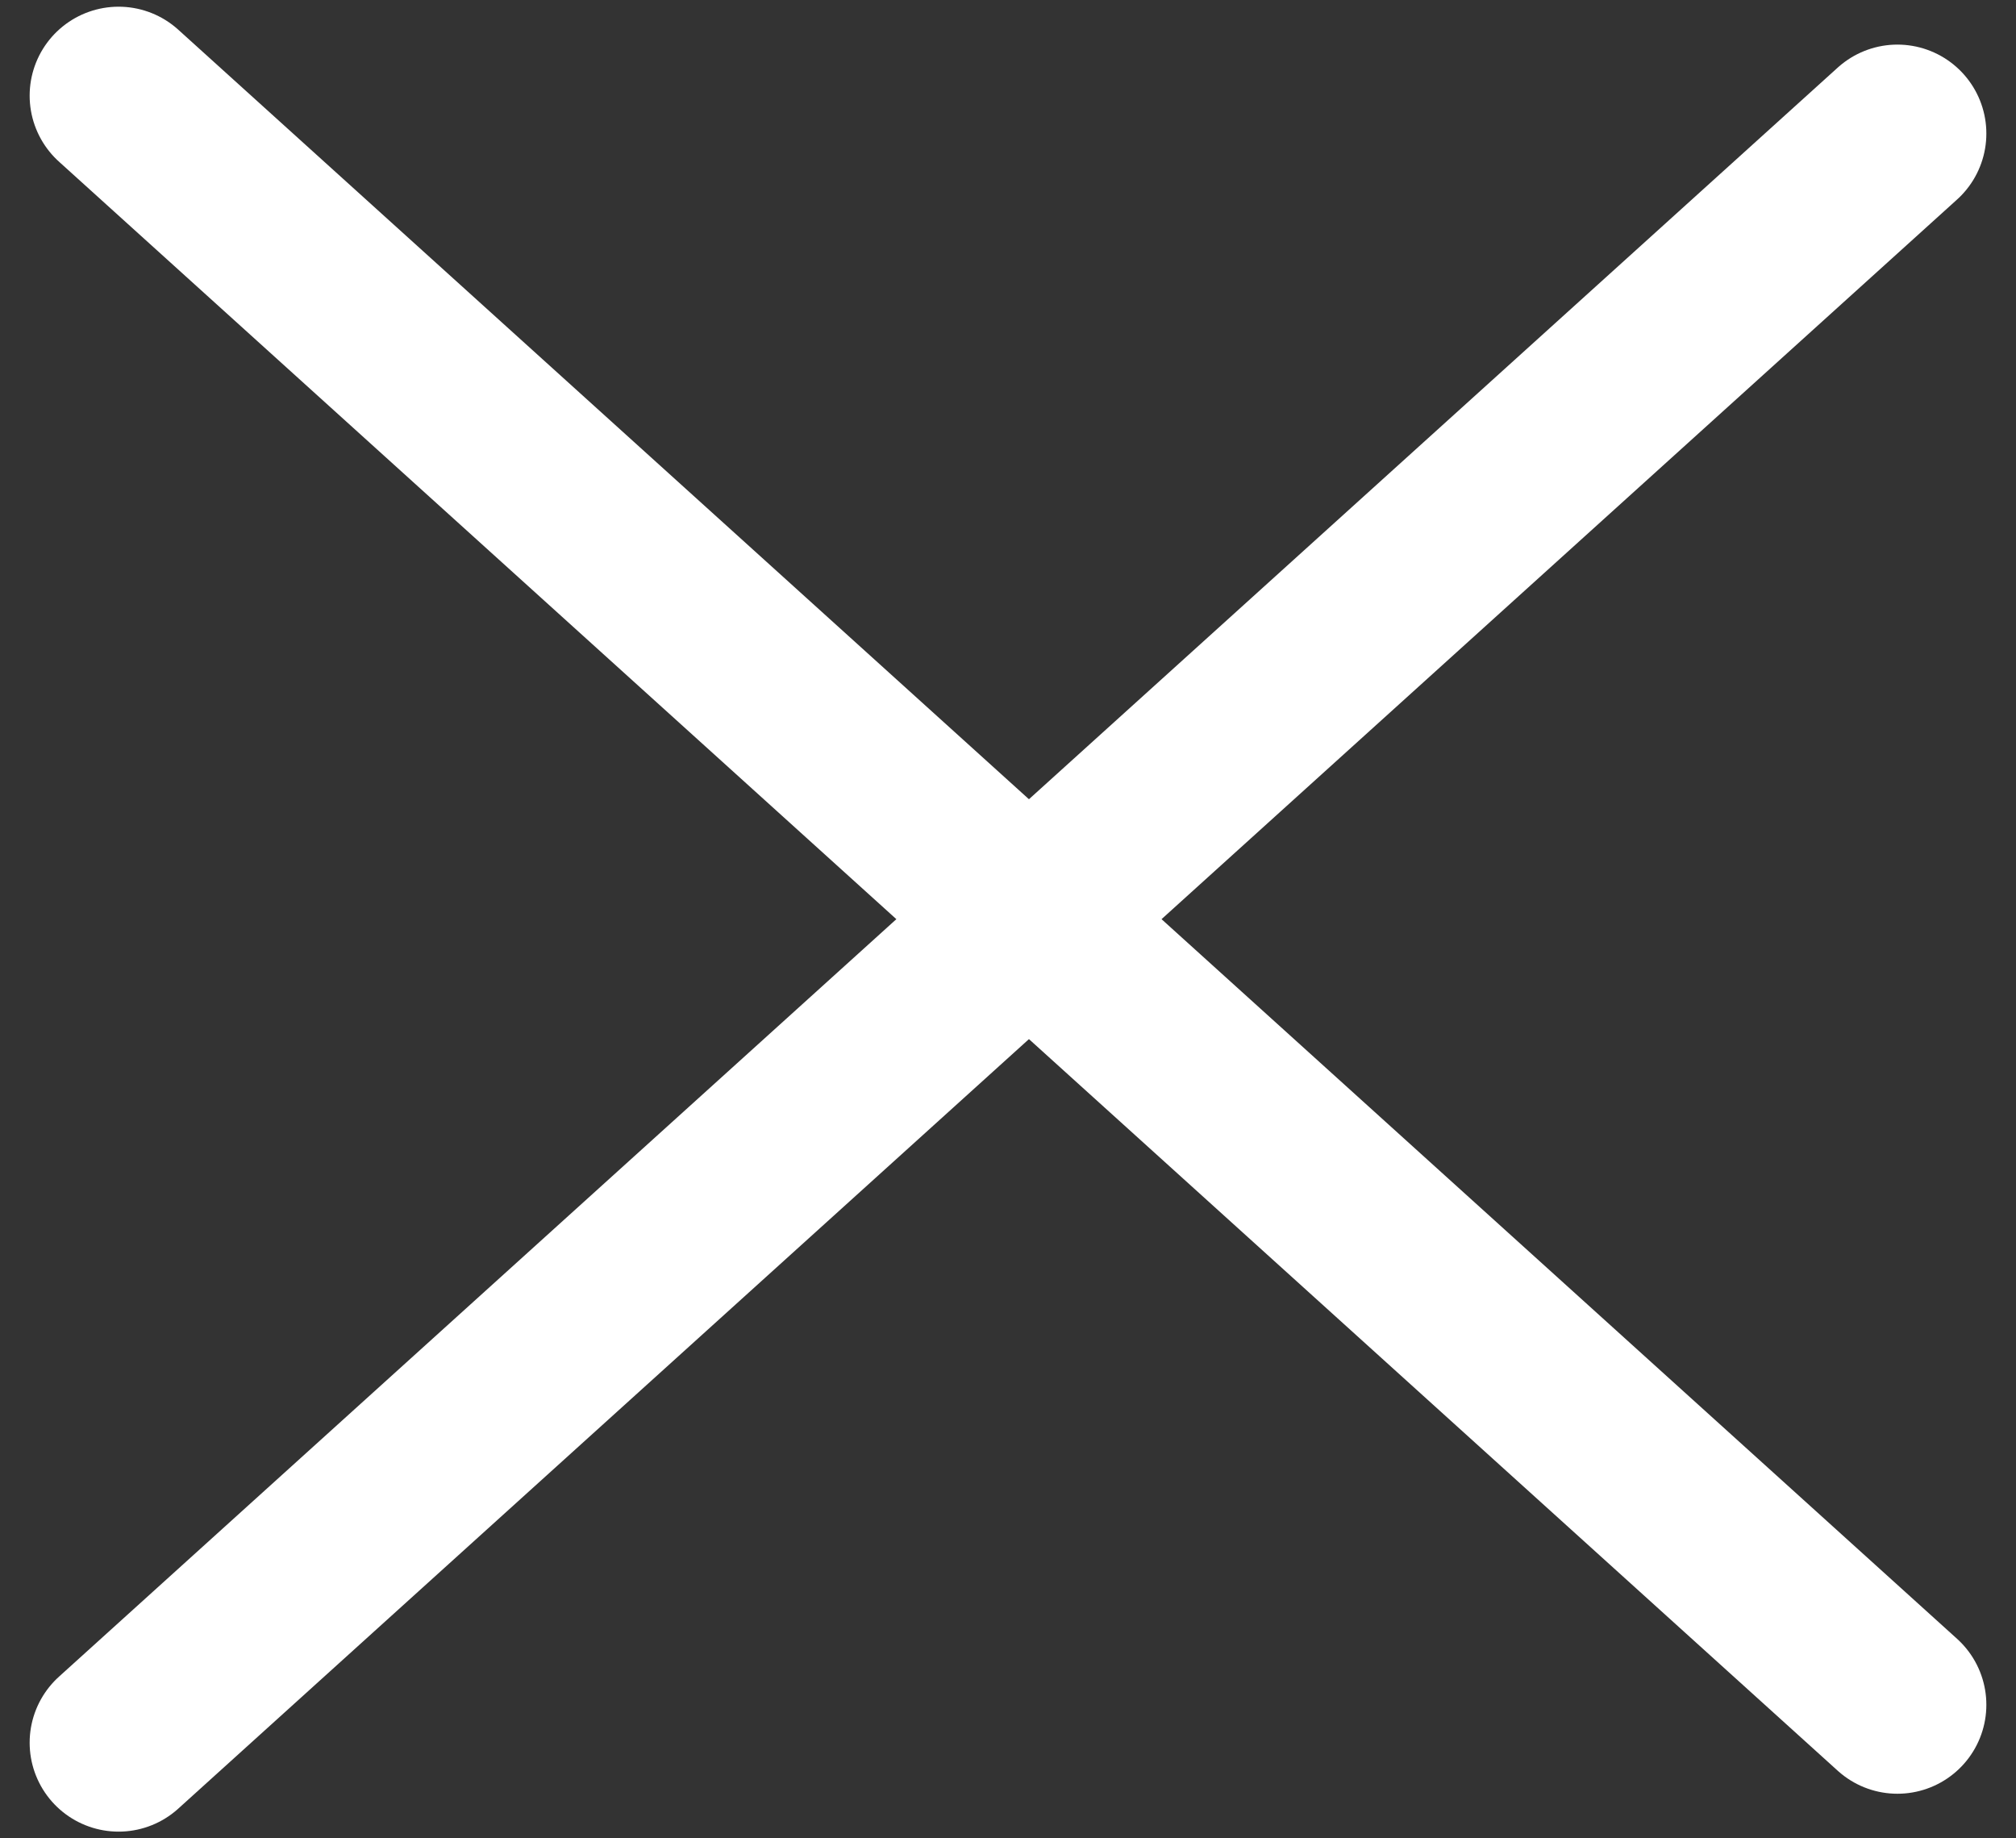
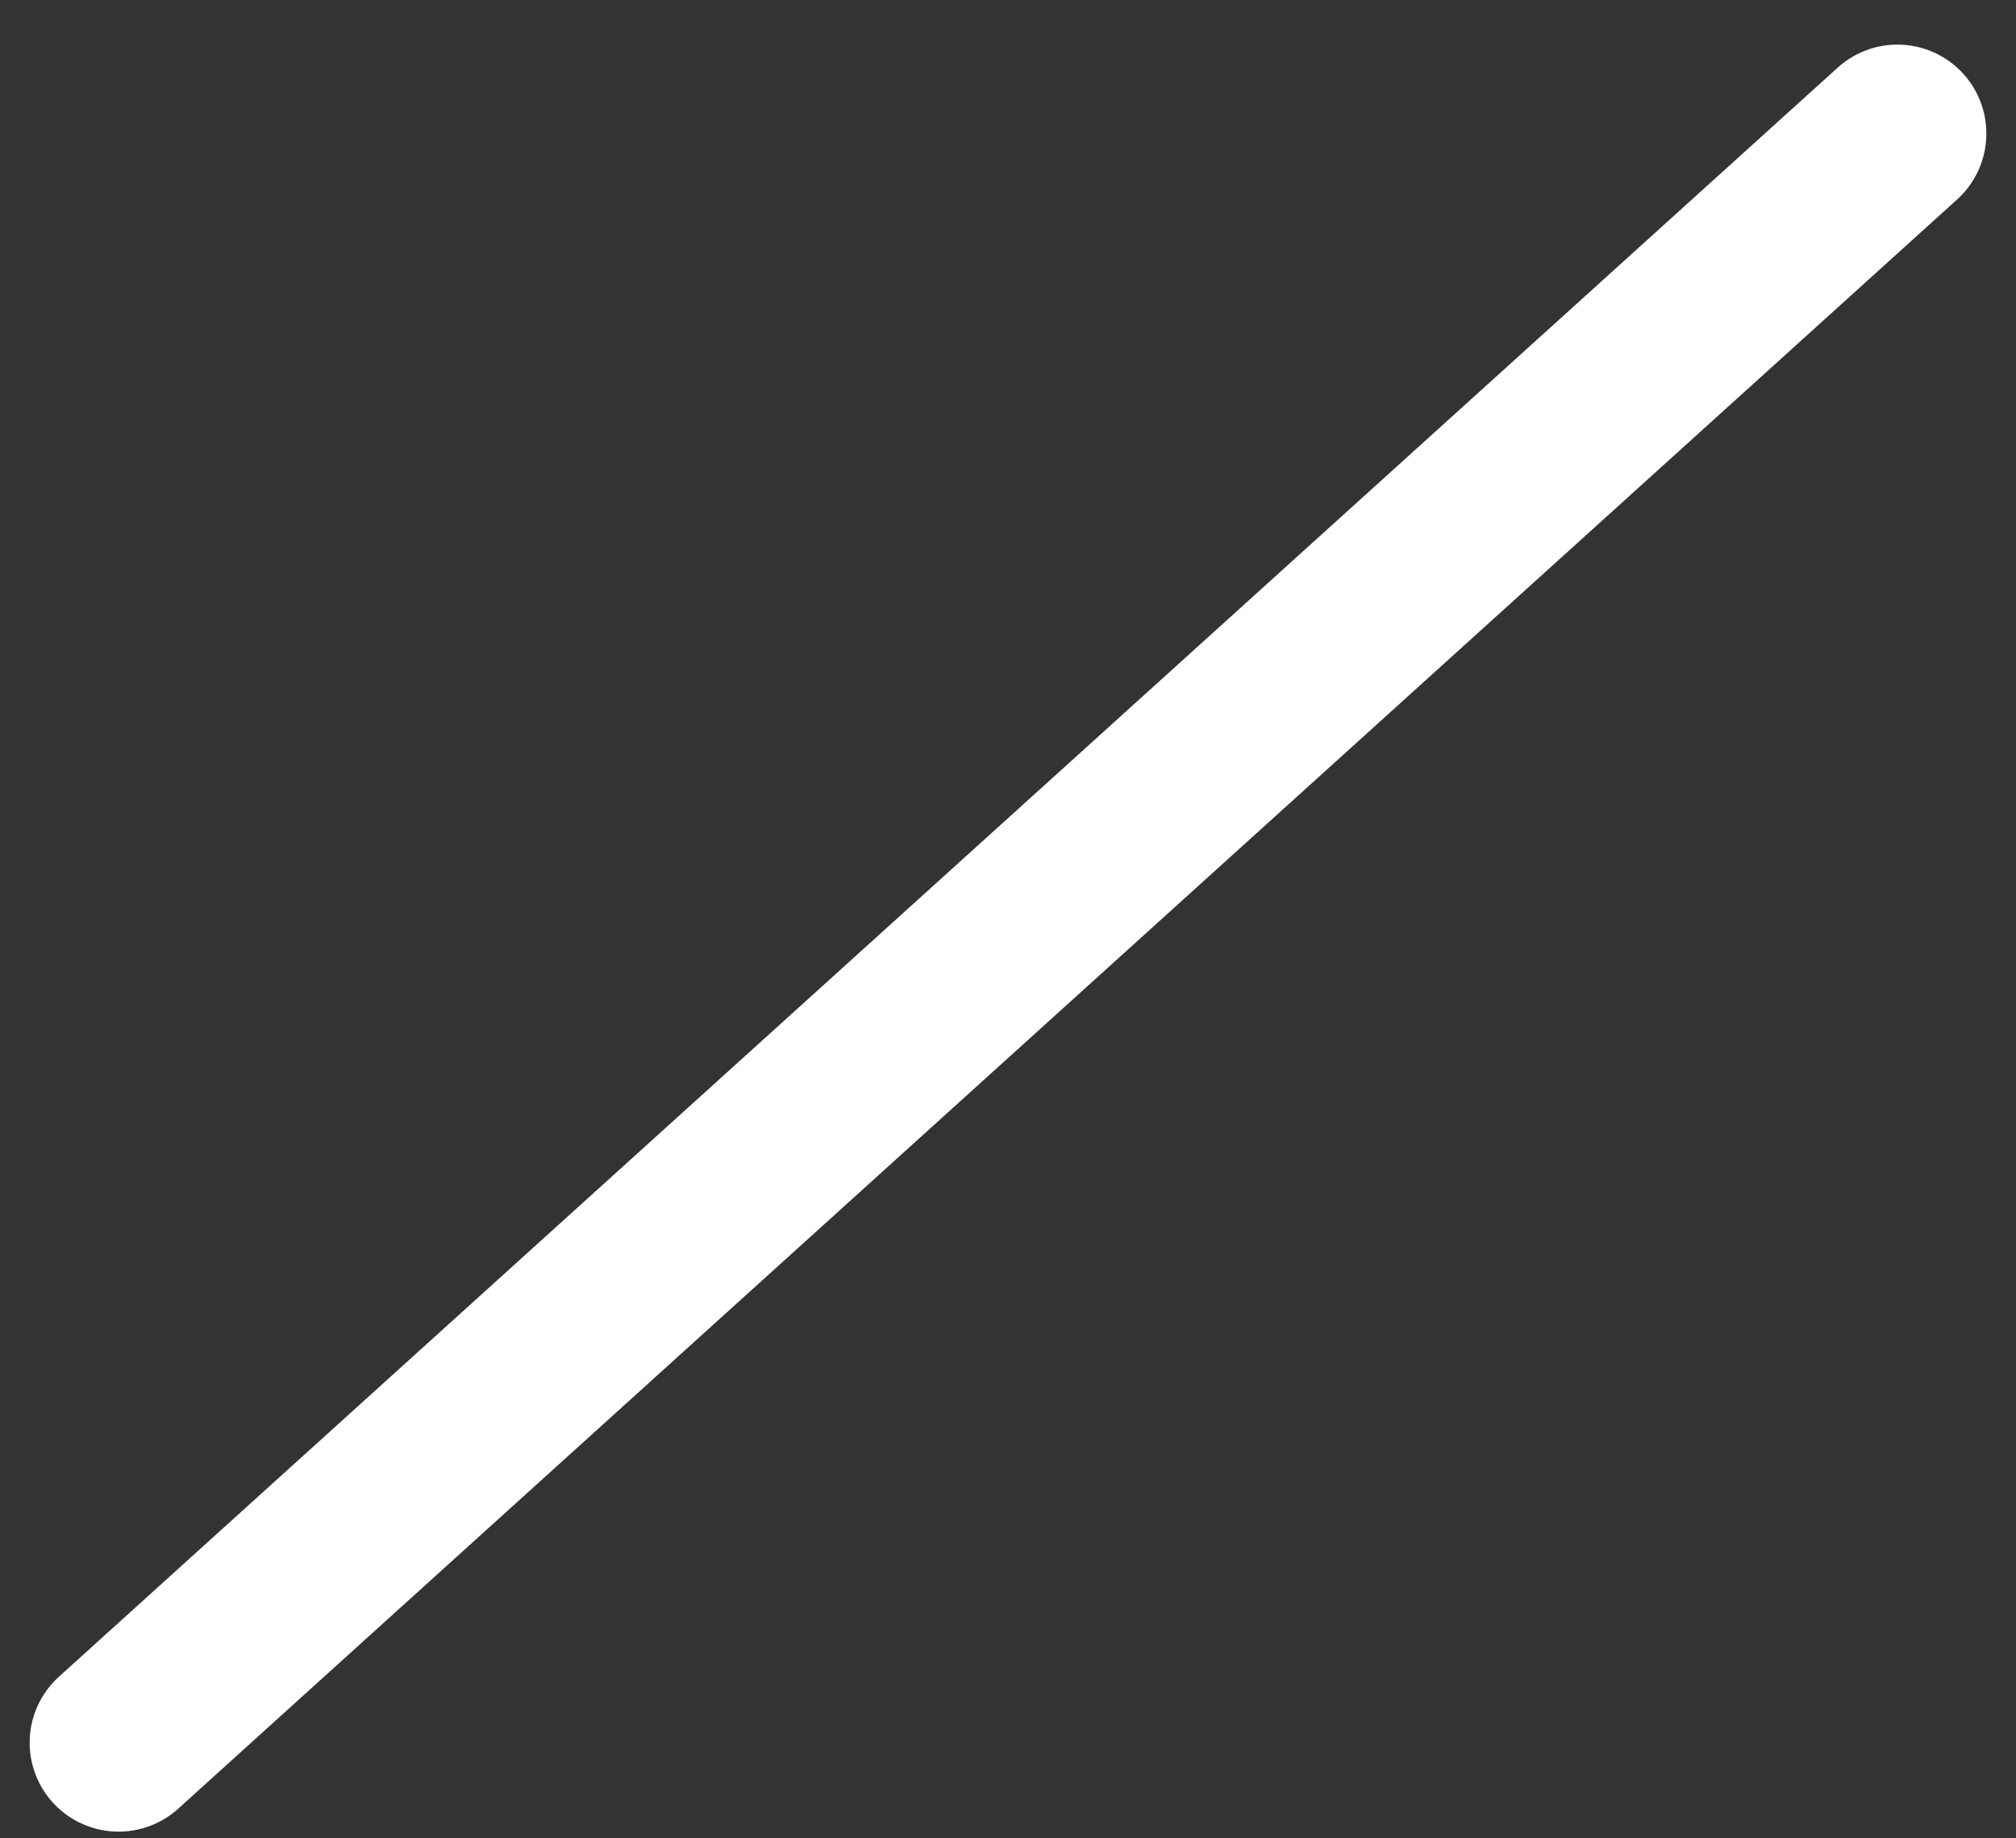
<svg xmlns="http://www.w3.org/2000/svg" width="34" height="31" viewBox="0 0 34 31" fill="none">
  <rect x="0" y="0" width="34" height="31" fill="#333333" stroke="none" />
-   <path d="M2 1.613L32 28.748" stroke="white" stroke-width="3" stroke-linecap="round" />
  <path d="M32 2.252L2 29.387" stroke="white" stroke-width="3" stroke-linecap="round" />
</svg>